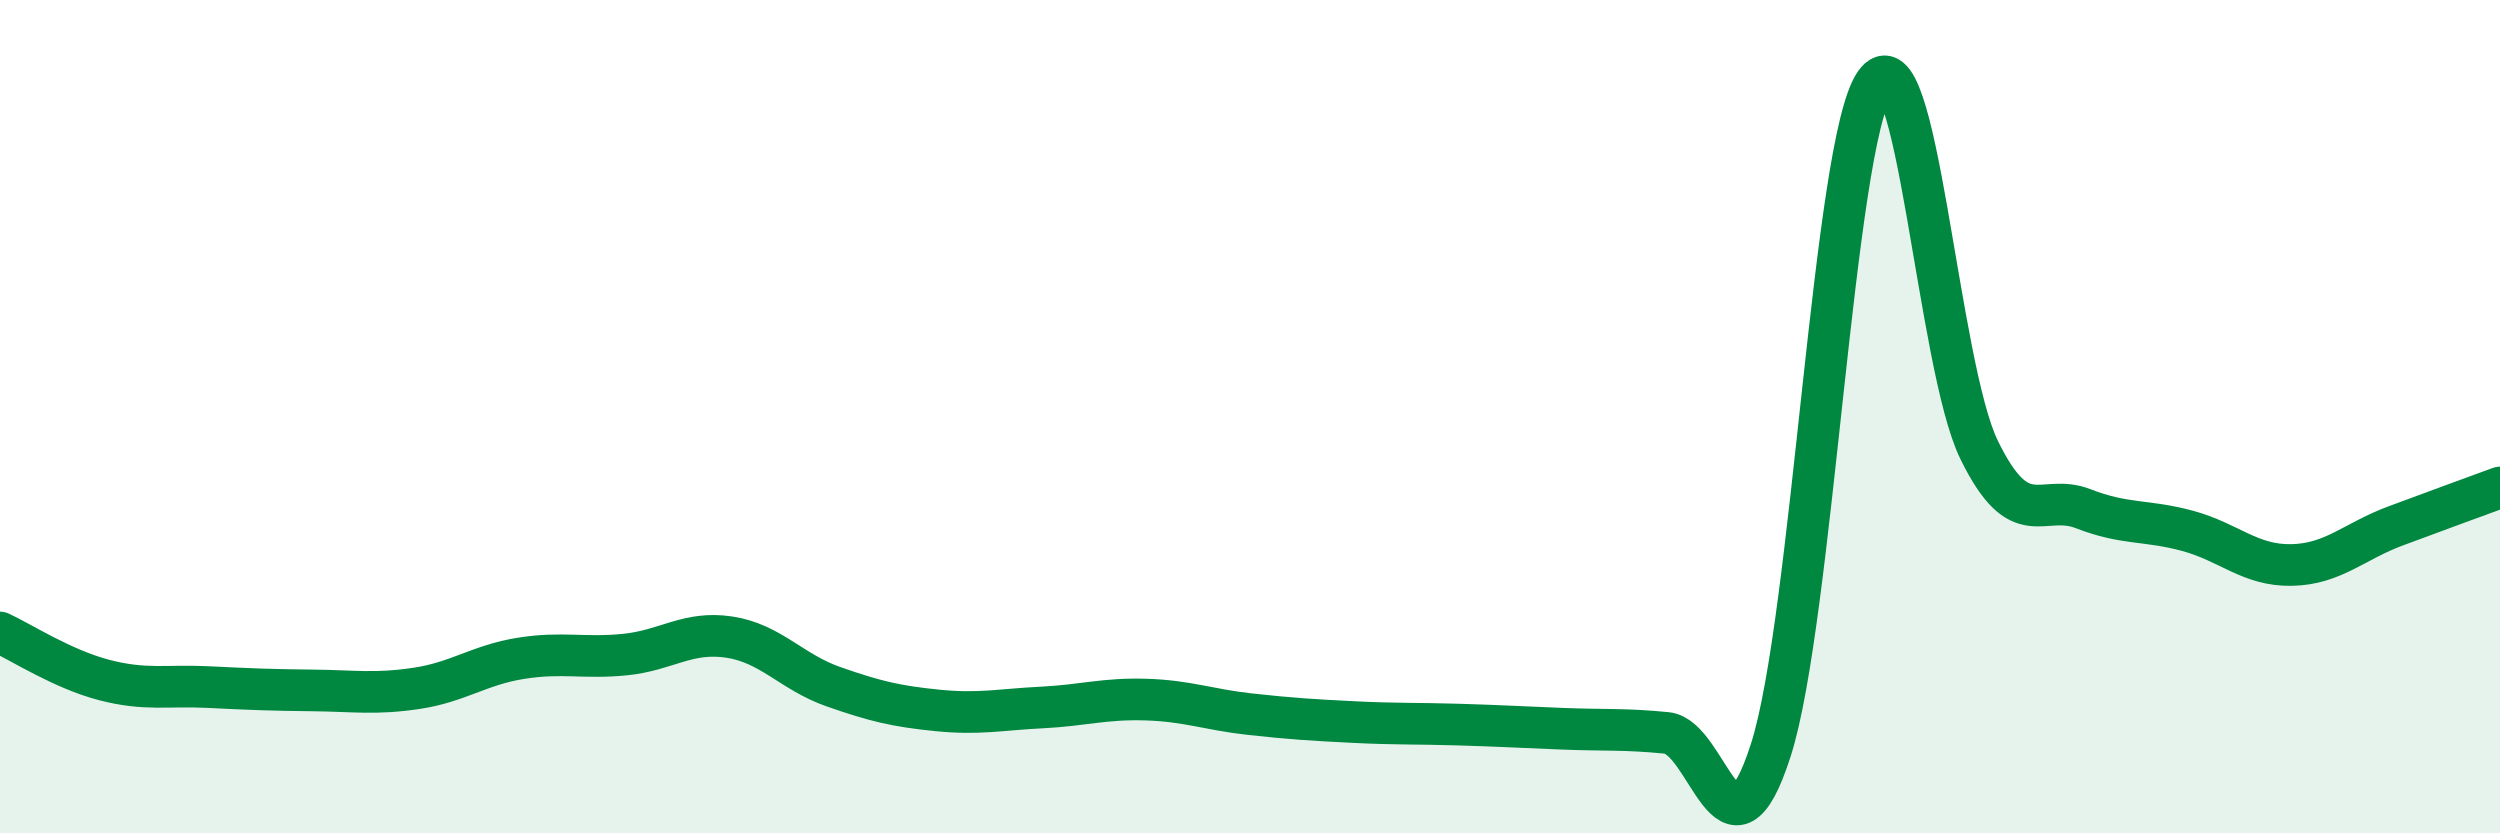
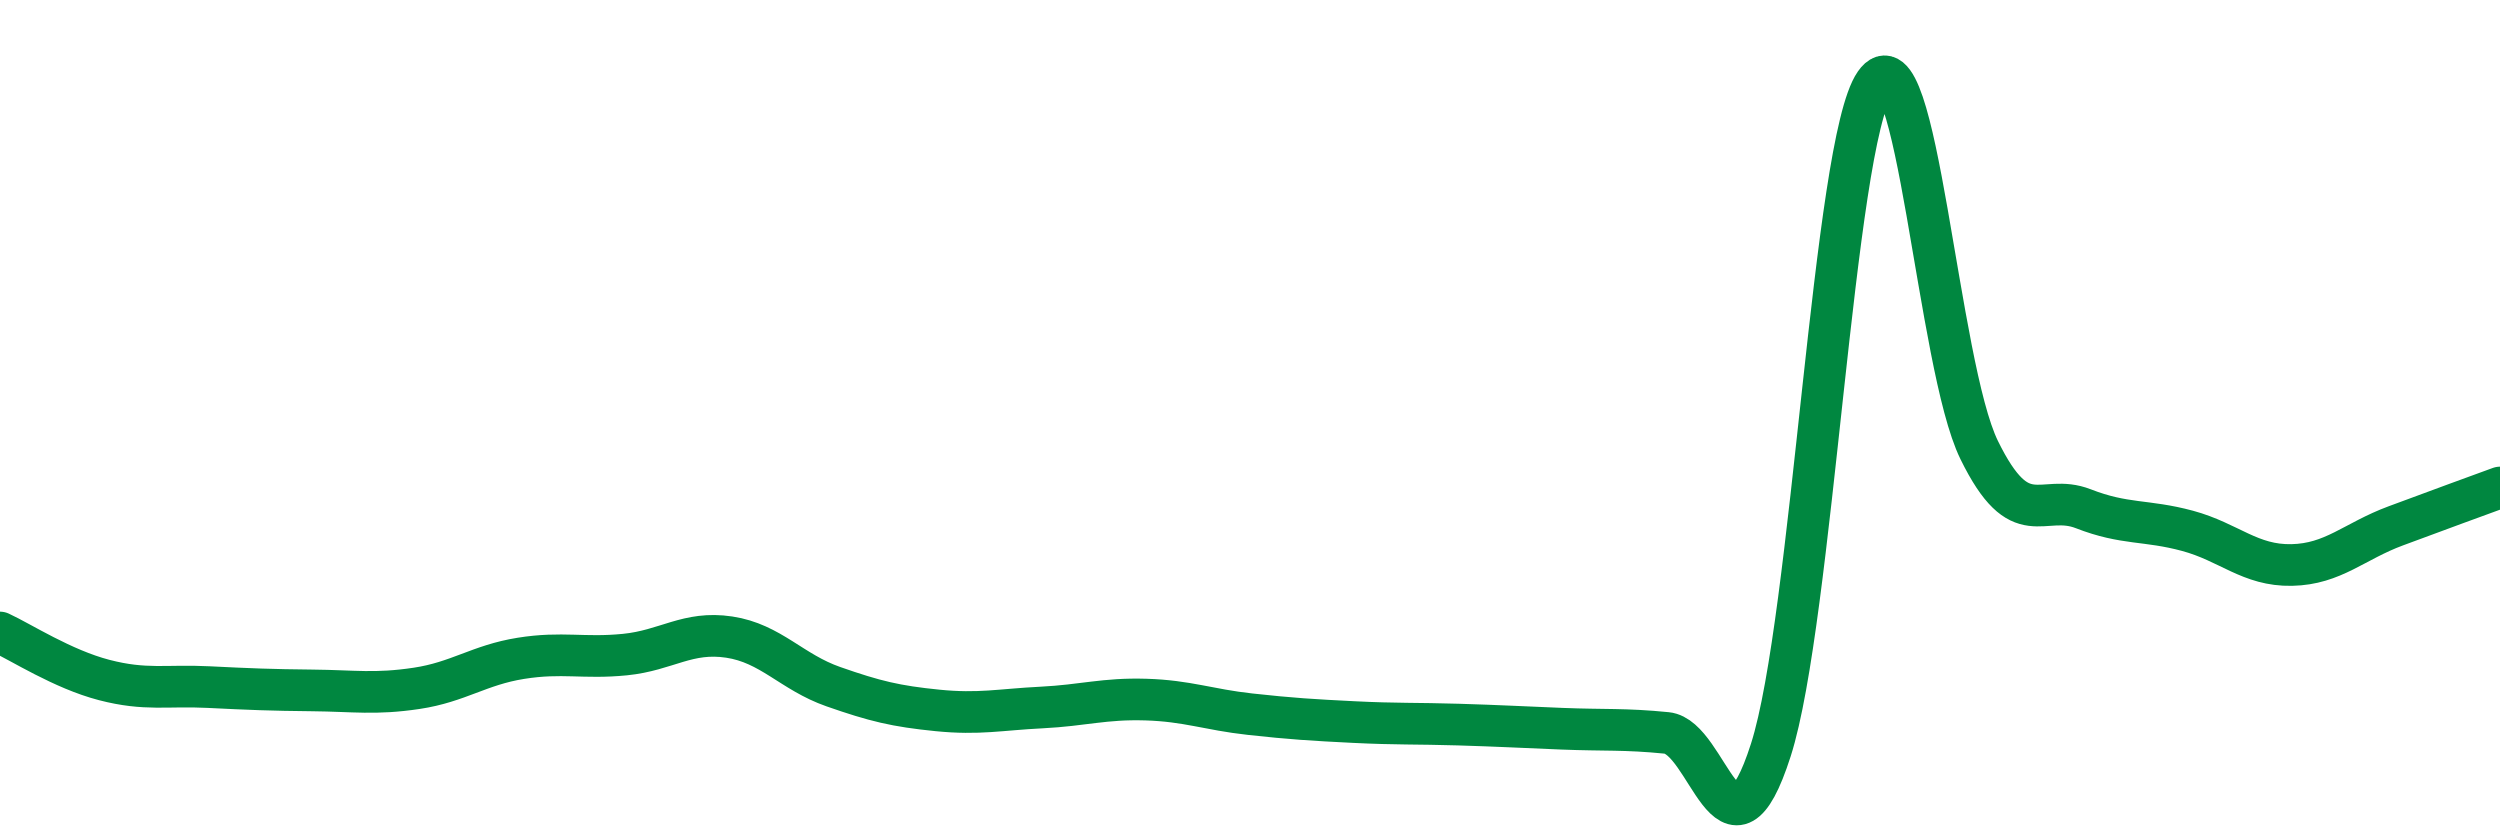
<svg xmlns="http://www.w3.org/2000/svg" width="60" height="20" viewBox="0 0 60 20">
-   <path d="M 0,15.18 C 0.5,15.41 1.5,16.06 2.5,16.32 C 3.5,16.58 4,16.44 5,16.49 C 6,16.54 6.5,16.56 7.5,16.57 C 8.5,16.58 9,16.67 10,16.52 C 11,16.37 11.5,15.96 12.5,15.8 C 13.5,15.64 14,15.81 15,15.71 C 16,15.61 16.5,15.14 17.5,15.29 C 18.5,15.44 19,16.13 20,16.48 C 21,16.83 21.5,16.95 22.5,17.05 C 23.5,17.15 24,17.03 25,16.98 C 26,16.93 26.5,16.76 27.5,16.79 C 28.5,16.82 29,17.03 30,17.14 C 31,17.25 31.5,17.28 32.5,17.33 C 33.5,17.38 34,17.36 35,17.39 C 36,17.42 36.5,17.45 37.5,17.49 C 38.5,17.53 39,17.49 40,17.59 C 41,17.69 41.5,21.12 42.5,18 C 43.5,14.88 44,3.44 45,2 C 46,0.56 46.5,8.76 47.5,10.8 C 48.5,12.84 49,11.82 50,12.21 C 51,12.6 51.5,12.47 52.5,12.74 C 53.5,13.01 54,13.58 55,13.56 C 56,13.54 56.5,12.99 57.5,12.62 C 58.5,12.25 59.5,11.88 60,11.7L60 20L0 20Z" fill="#008740" opacity="0.1" stroke-linecap="round" stroke-linejoin="round" />
  <path d="M 0,15.18 C 0.5,15.41 1.5,16.06 2.5,16.32 C 3.5,16.58 4,16.44 5,16.49 C 6,16.54 6.5,16.56 7.5,16.57 C 8.5,16.58 9,16.67 10,16.52 C 11,16.37 11.5,15.96 12.5,15.8 C 13.5,15.64 14,15.81 15,15.71 C 16,15.61 16.5,15.14 17.5,15.29 C 18.5,15.44 19,16.13 20,16.48 C 21,16.83 21.5,16.95 22.5,17.05 C 23.5,17.15 24,17.03 25,16.98 C 26,16.93 26.5,16.76 27.5,16.79 C 28.5,16.82 29,17.03 30,17.14 C 31,17.25 31.5,17.28 32.5,17.33 C 33.5,17.38 34,17.36 35,17.39 C 36,17.42 36.5,17.45 37.5,17.49 C 38.5,17.53 39,17.49 40,17.59 C 41,17.69 41.5,21.12 42.5,18 C 43.5,14.88 44,3.44 45,2 C 46,0.56 46.5,8.76 47.5,10.8 C 48.5,12.84 49,11.82 50,12.21 C 51,12.6 51.5,12.47 52.5,12.74 C 53.5,13.01 54,13.58 55,13.56 C 56,13.54 56.5,12.99 57.5,12.62 C 58.5,12.25 59.5,11.88 60,11.7" stroke="#008740" stroke-width="1" fill="none" stroke-linecap="round" stroke-linejoin="round" />
</svg>